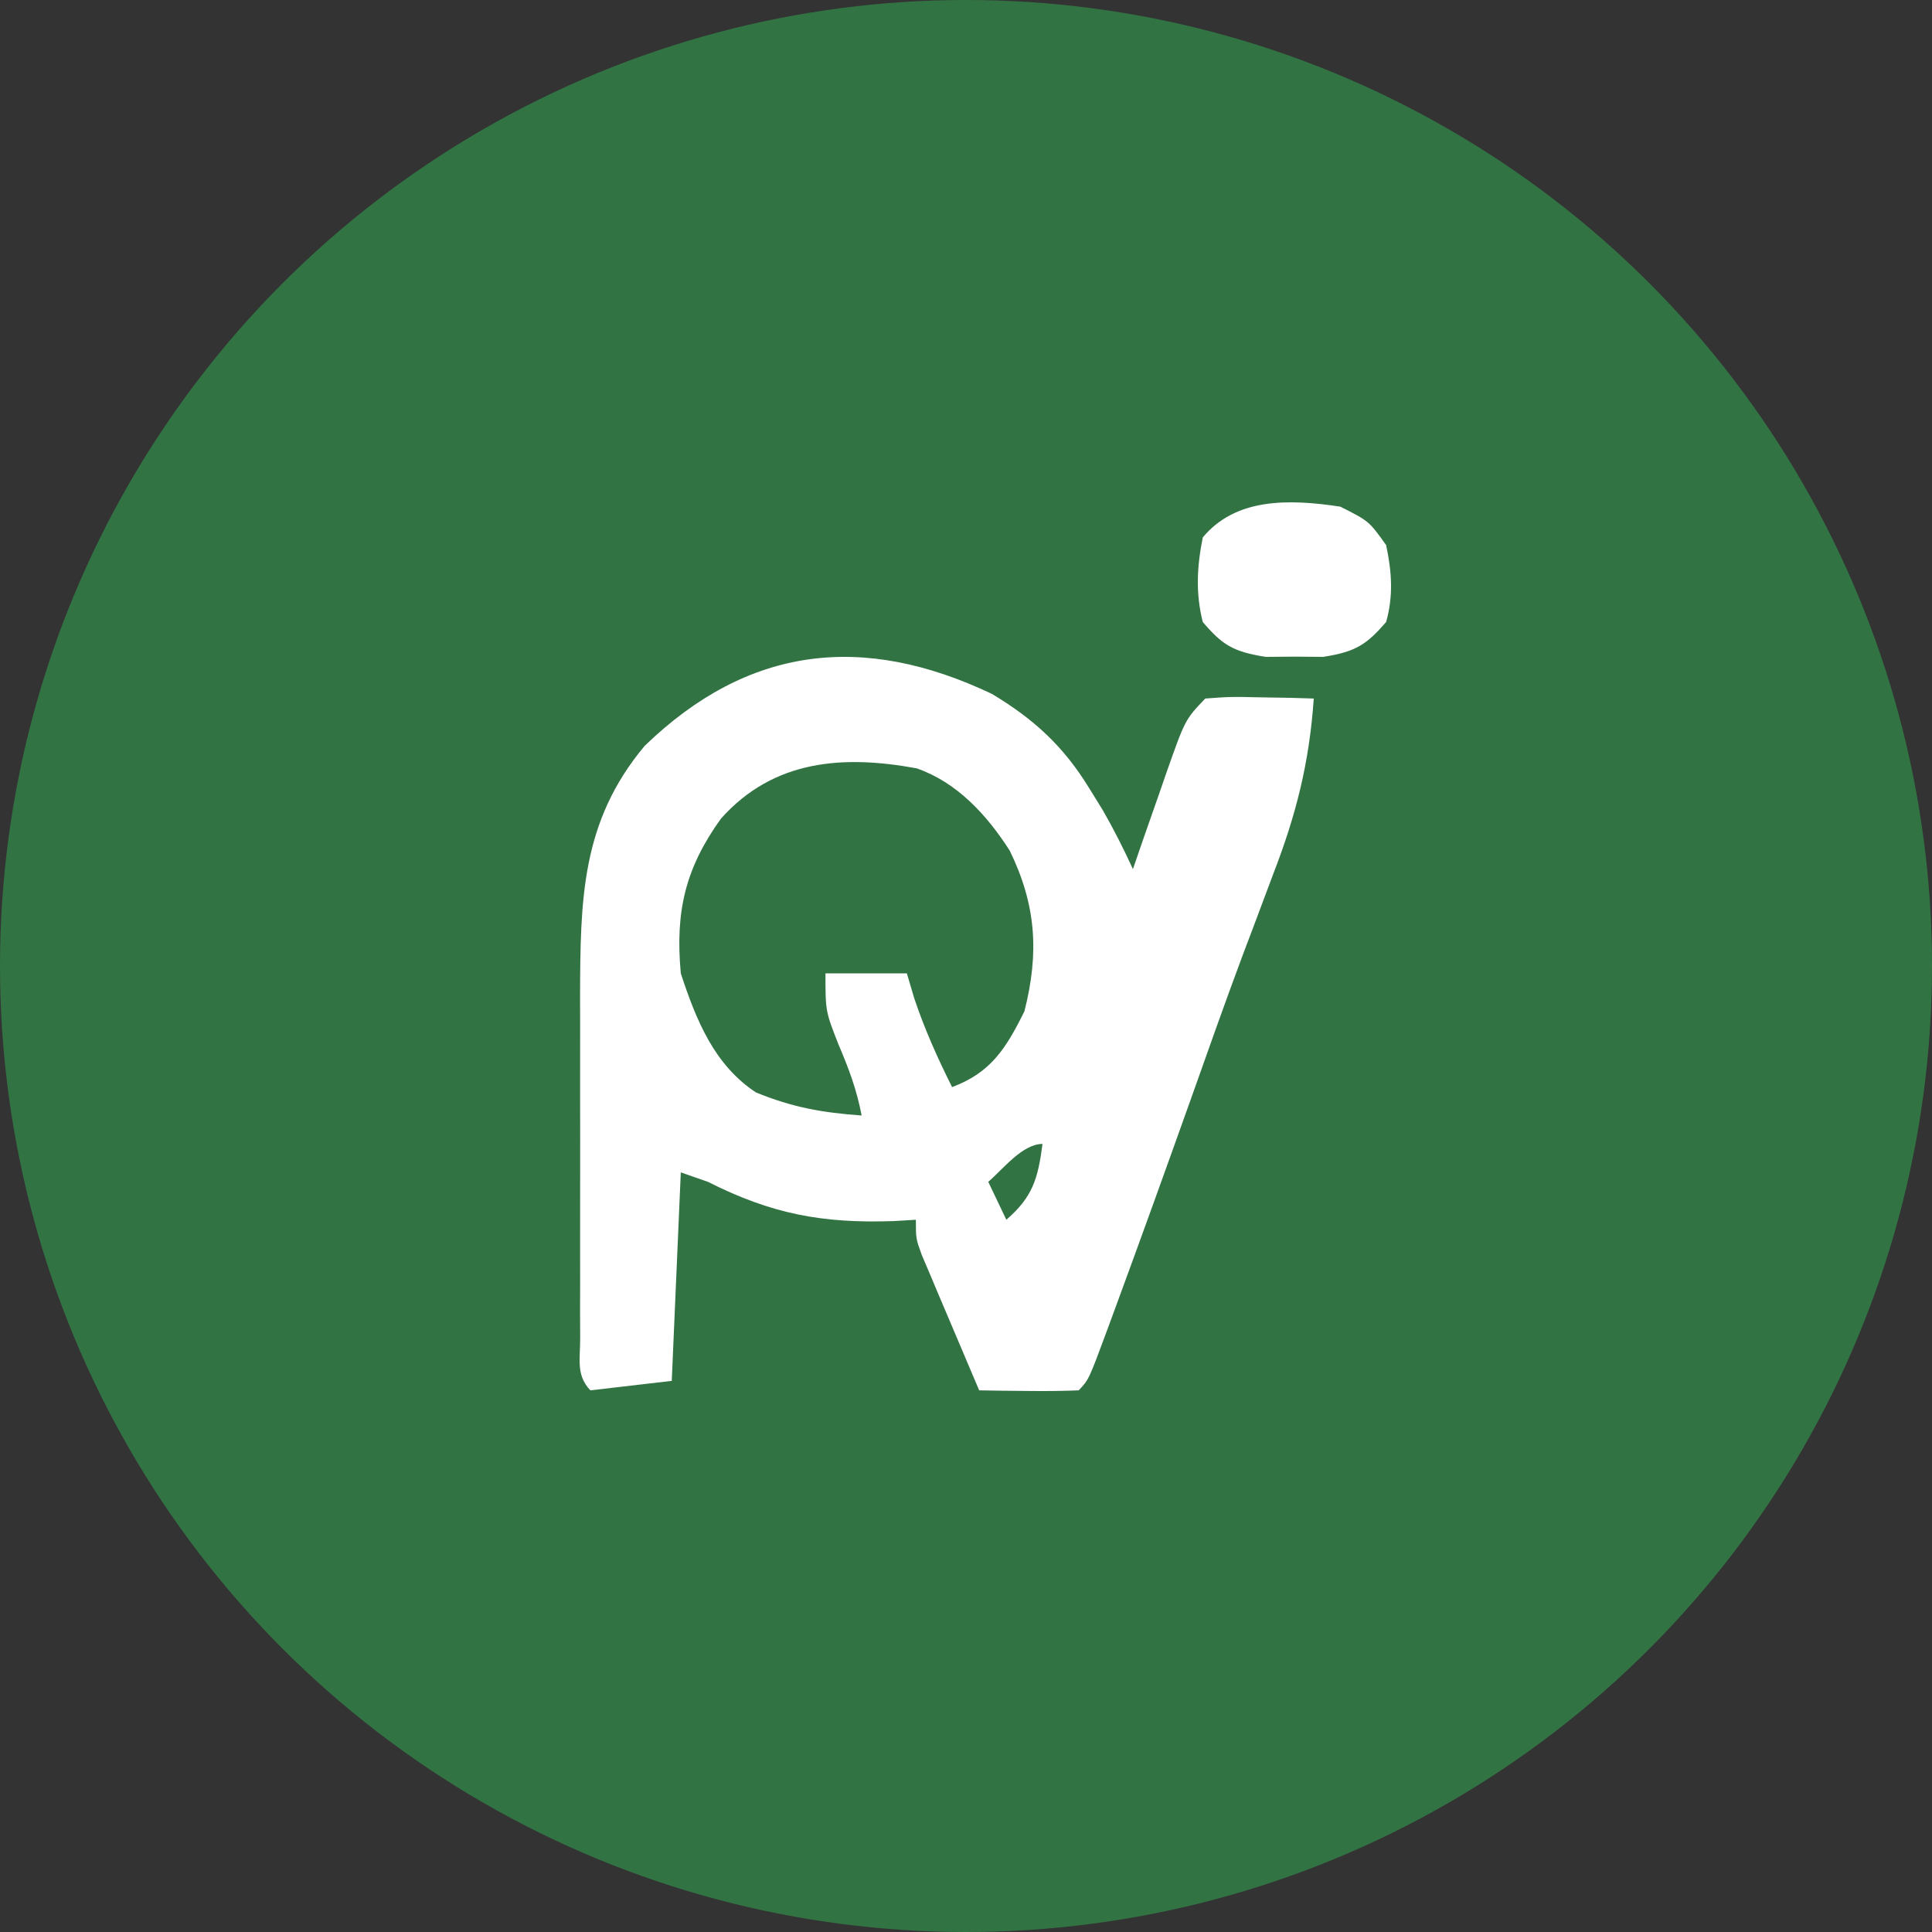
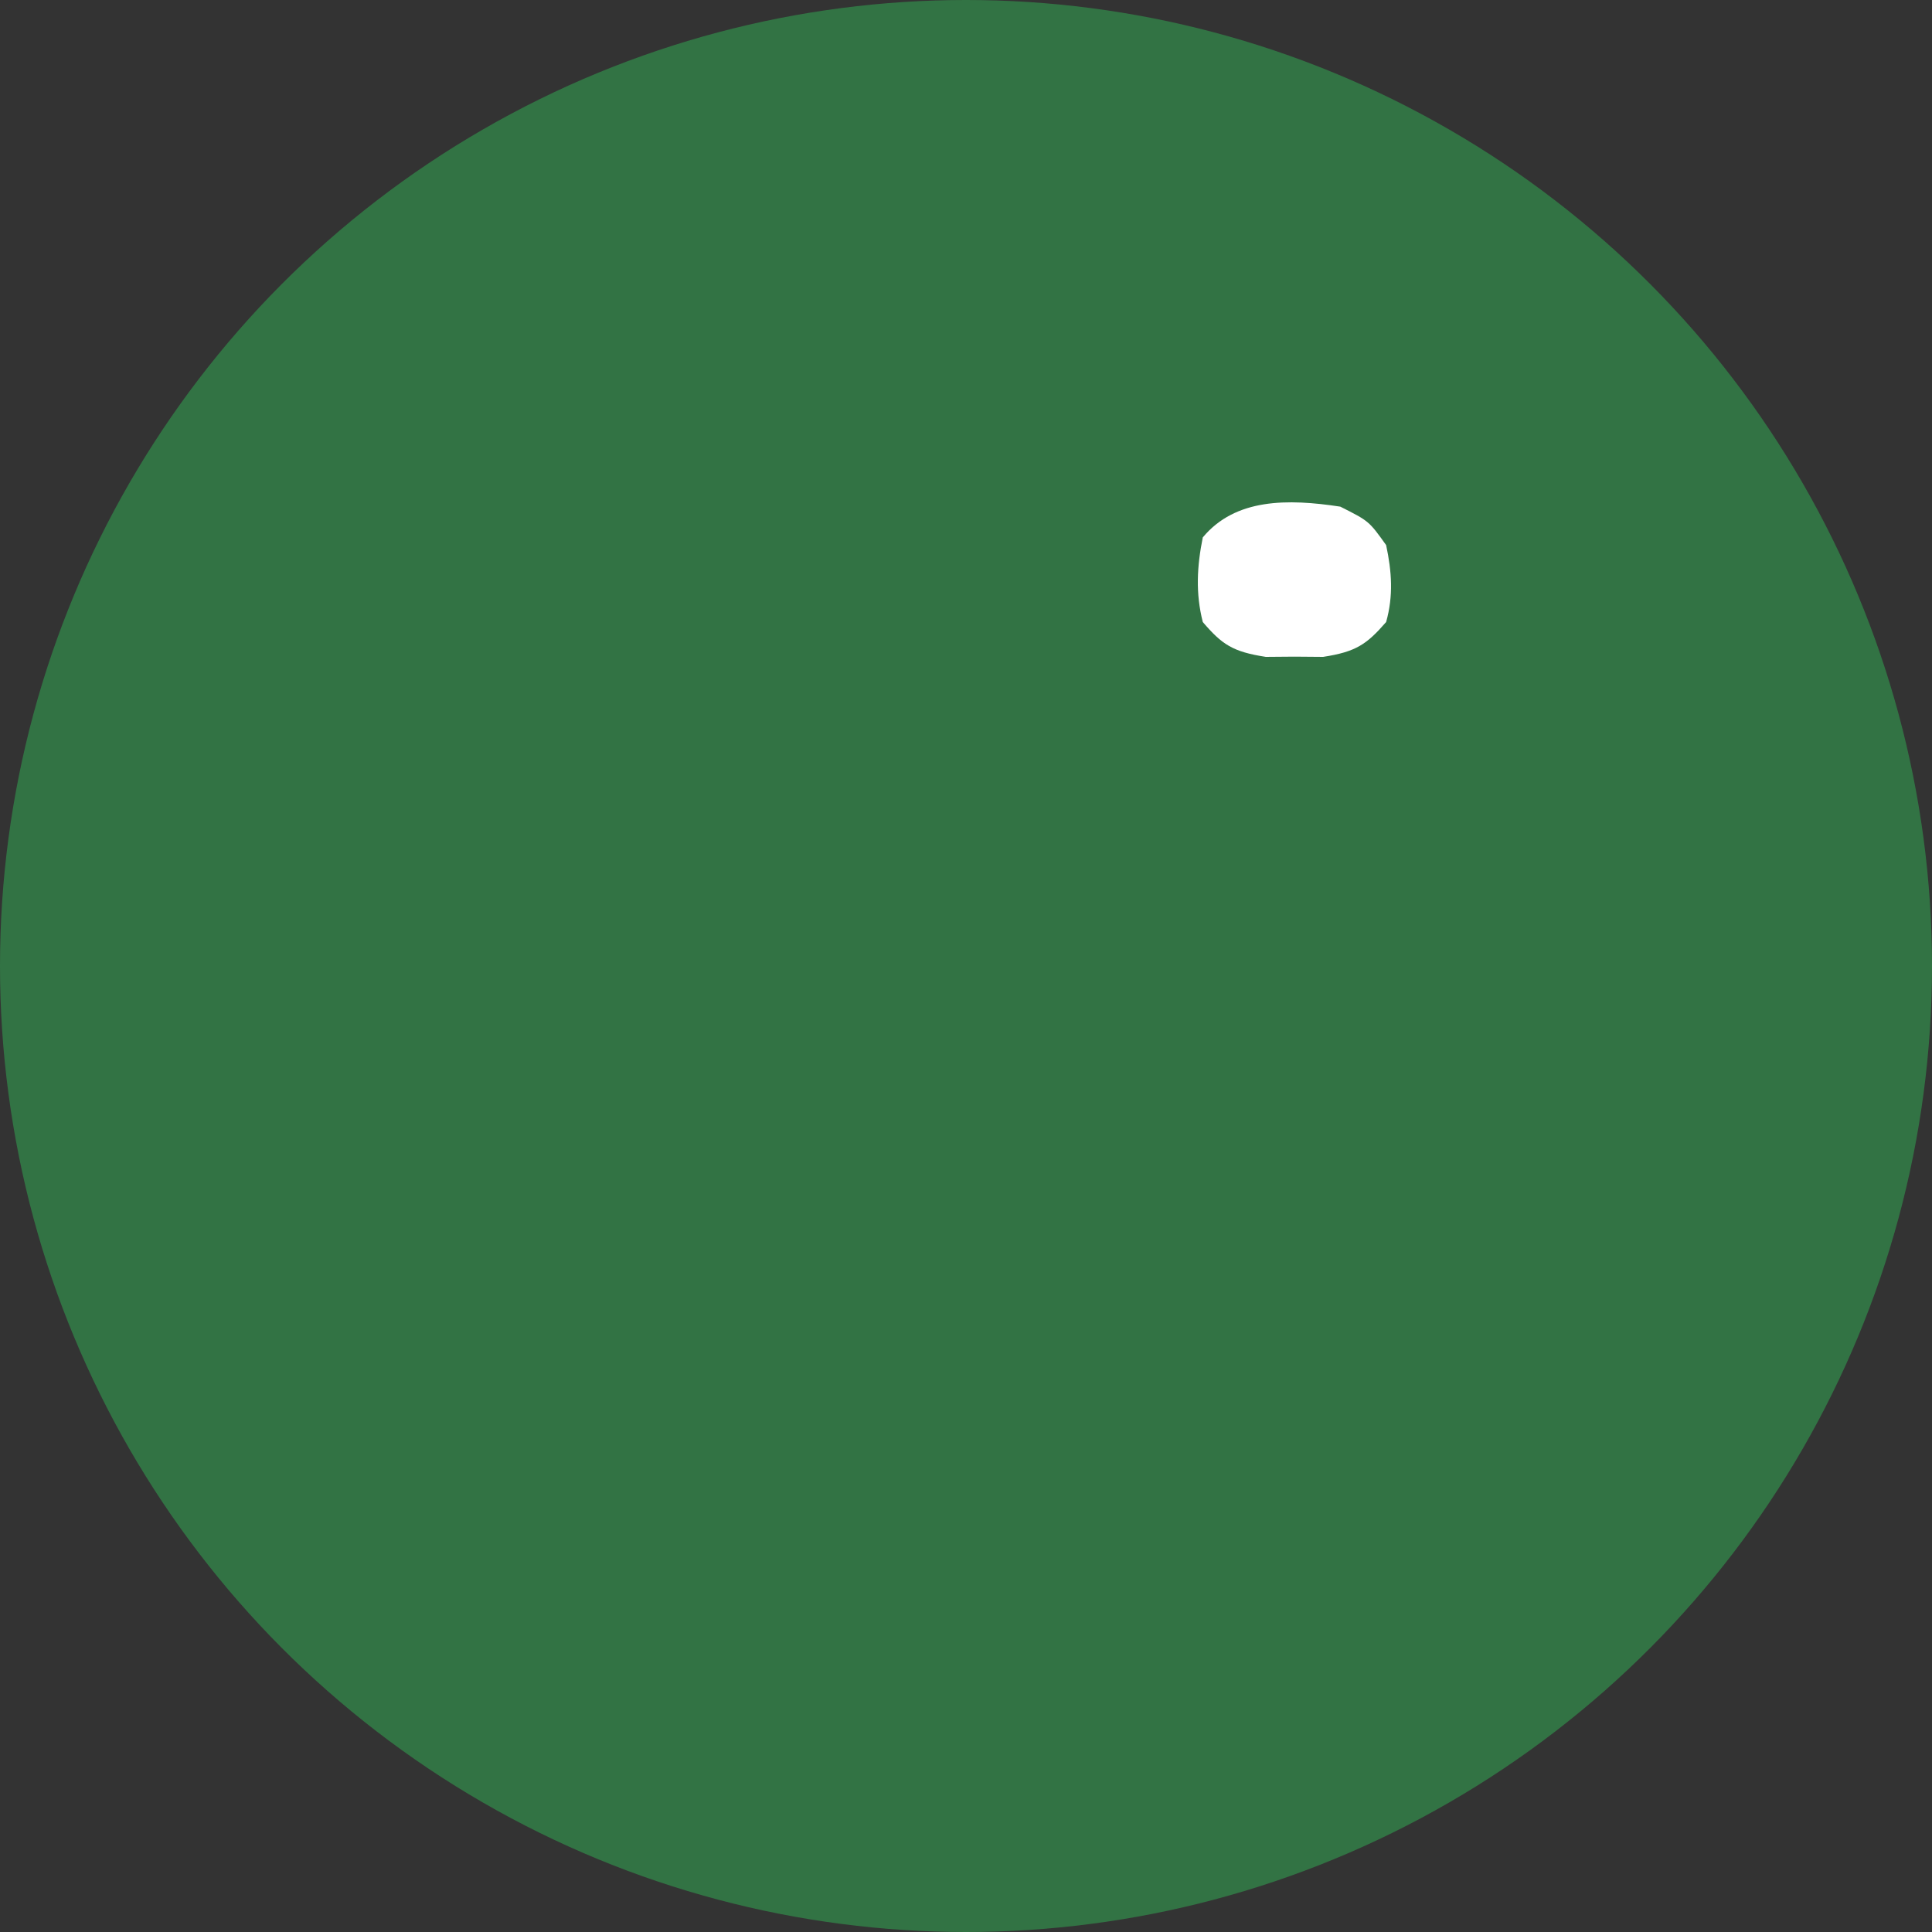
<svg xmlns="http://www.w3.org/2000/svg" width="50" height="50" viewBox="0 0 50 50" fill="none">
  <rect x="0" y="0" width="50" height="50" fill="#333333" stroke="none" />
  <circle cx="25" cy="25" r="25" fill="#327344" />
-   <path d="M25.672 17.959C26.753 18.609 27.522 19.306 28.194 20.408C28.365 20.685 28.365 20.685 28.54 20.967C28.826 21.466 29.08 21.968 29.32 22.492C29.416 22.215 29.512 21.937 29.61 21.651C29.738 21.288 29.865 20.924 29.992 20.561C30.056 20.378 30.119 20.195 30.184 20.006C30.671 18.624 30.671 18.624 31.192 18.078C31.852 18.03 31.852 18.03 32.625 18.047C32.882 18.051 33.138 18.056 33.402 18.06C33.698 18.069 33.698 18.069 34 18.078C33.885 19.744 33.544 21.088 32.947 22.63C32.776 23.084 32.606 23.539 32.436 23.993C32.303 24.346 32.303 24.346 32.166 24.706C31.705 25.94 31.267 27.183 30.826 28.425C30.176 30.247 29.521 32.067 28.852 33.882C28.75 34.161 28.75 34.161 28.645 34.445C28.177 35.708 28.177 35.708 27.916 35.982C27.482 36 27.048 36.003 26.614 35.998C26.377 35.995 26.14 35.993 25.896 35.991C25.713 35.988 25.53 35.985 25.341 35.982C25.067 35.339 24.795 34.695 24.522 34.051C24.444 33.868 24.366 33.685 24.286 33.496C24.212 33.321 24.138 33.145 24.062 32.964C23.993 32.803 23.924 32.641 23.854 32.474C23.703 32.058 23.703 32.058 23.703 31.567C23.511 31.579 23.319 31.59 23.12 31.602C21.28 31.664 19.973 31.419 18.321 30.586C18.089 30.505 17.858 30.424 17.619 30.341C17.542 32.122 17.465 33.902 17.385 35.737C16.343 35.858 16.343 35.858 15.279 35.982C14.906 35.591 15.015 35.183 15.015 34.641C15.014 34.407 15.013 34.174 15.012 33.934C15.013 33.679 15.013 33.424 15.014 33.162C15.014 32.901 15.013 32.639 15.013 32.37C15.013 31.815 15.013 31.26 15.014 30.705C15.016 29.861 15.014 29.017 15.013 28.173C15.013 27.634 15.013 27.094 15.014 26.555C15.013 26.304 15.013 26.053 15.012 25.795C15.02 23.279 15.039 21.27 16.683 19.304C19.359 16.716 22.329 16.369 25.672 17.959ZM18.656 21.189C17.74 22.464 17.471 23.583 17.619 25.19C18.019 26.412 18.491 27.565 19.564 28.272C20.519 28.662 21.282 28.795 22.299 28.869C22.171 28.197 21.97 27.664 21.7 27.03C21.363 26.172 21.363 26.172 21.363 25.19C22.058 25.19 22.753 25.19 23.469 25.19C23.532 25.403 23.595 25.615 23.66 25.834C23.931 26.642 24.261 27.376 24.64 28.134C25.64 27.759 26.031 27.144 26.512 26.172C26.898 24.651 26.815 23.417 26.131 22.013C25.53 21.076 24.761 20.245 23.722 19.884C21.836 19.538 20.024 19.651 18.656 21.189ZM25.576 30.586C25.73 30.91 25.884 31.234 26.044 31.567C26.722 30.98 26.863 30.51 26.98 29.605C26.46 29.605 25.96 30.256 25.576 30.586Z" fill="white" />
  <path d="M34.687 13.112C35.428 13.485 35.428 13.485 35.873 14.107C36.019 14.792 36.064 15.419 35.873 16.098C35.368 16.679 35.09 16.869 34.242 17C33.997 16.998 33.752 16.996 33.5 16.994C33.133 16.997 33.133 16.997 32.759 17C31.907 16.868 31.63 16.685 31.128 16.098C30.939 15.354 30.977 14.657 31.128 13.908C31.973 12.892 33.327 12.905 34.687 13.112Z" fill="white" />
</svg>